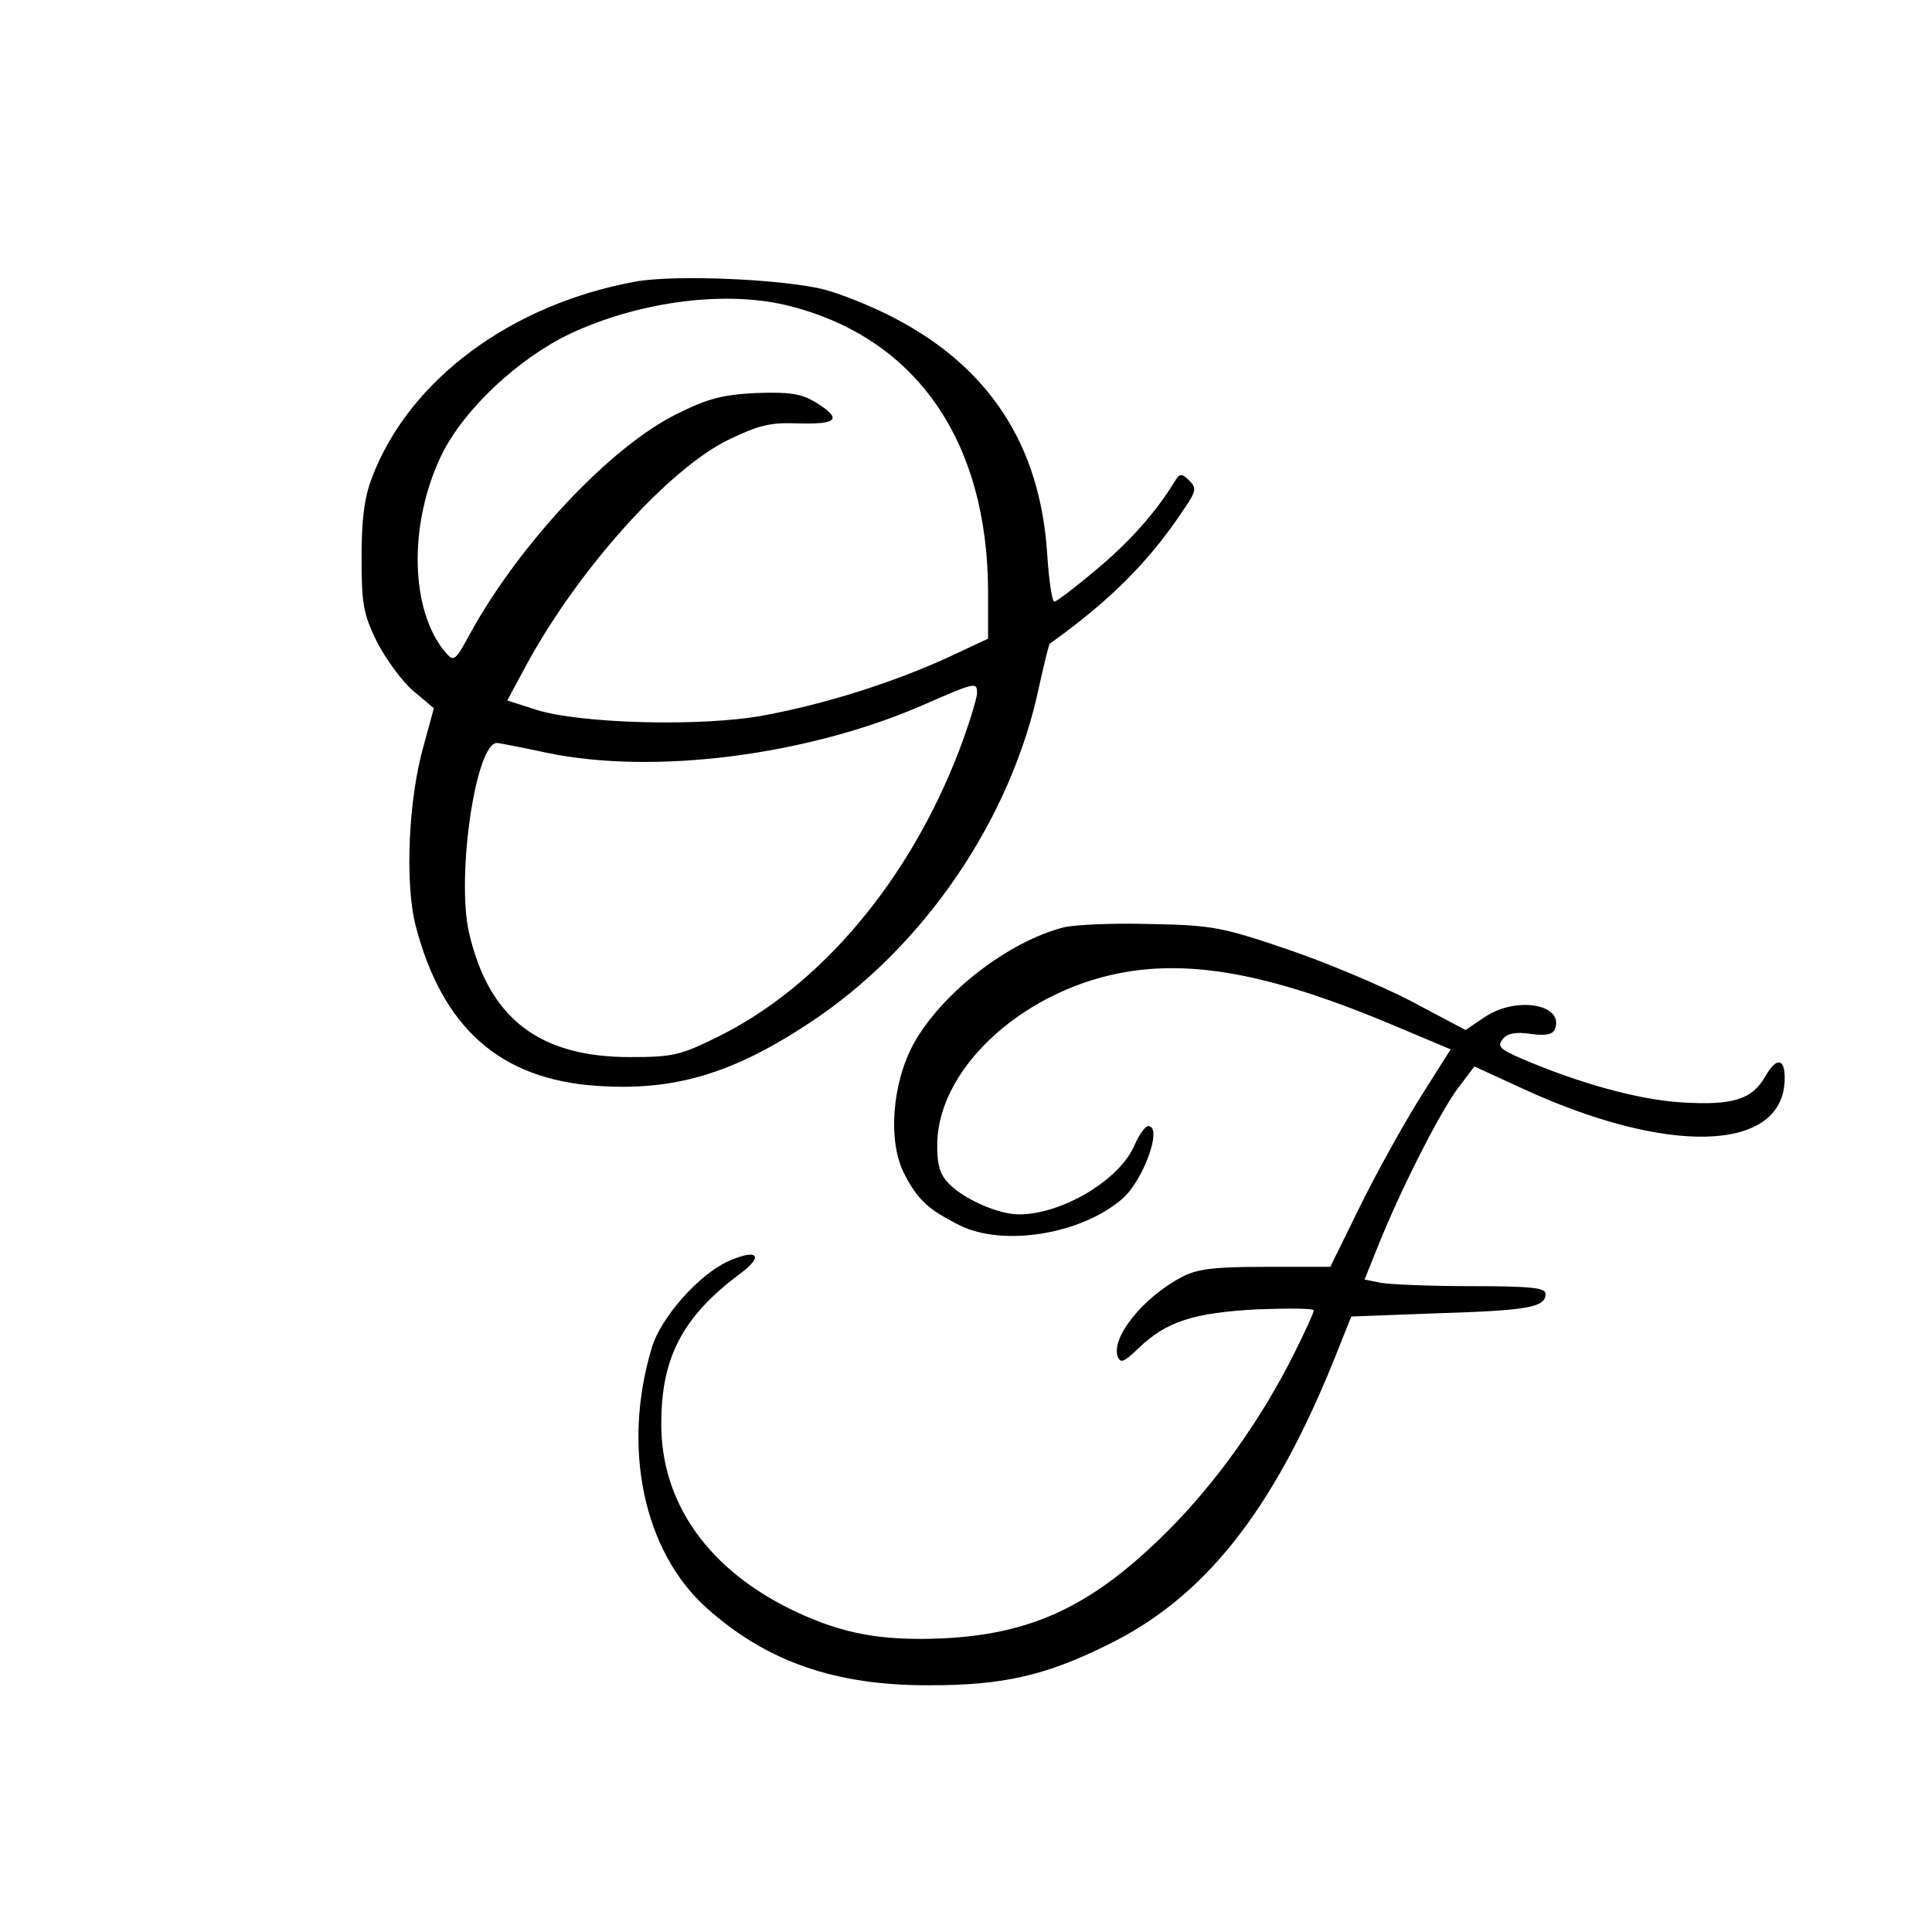
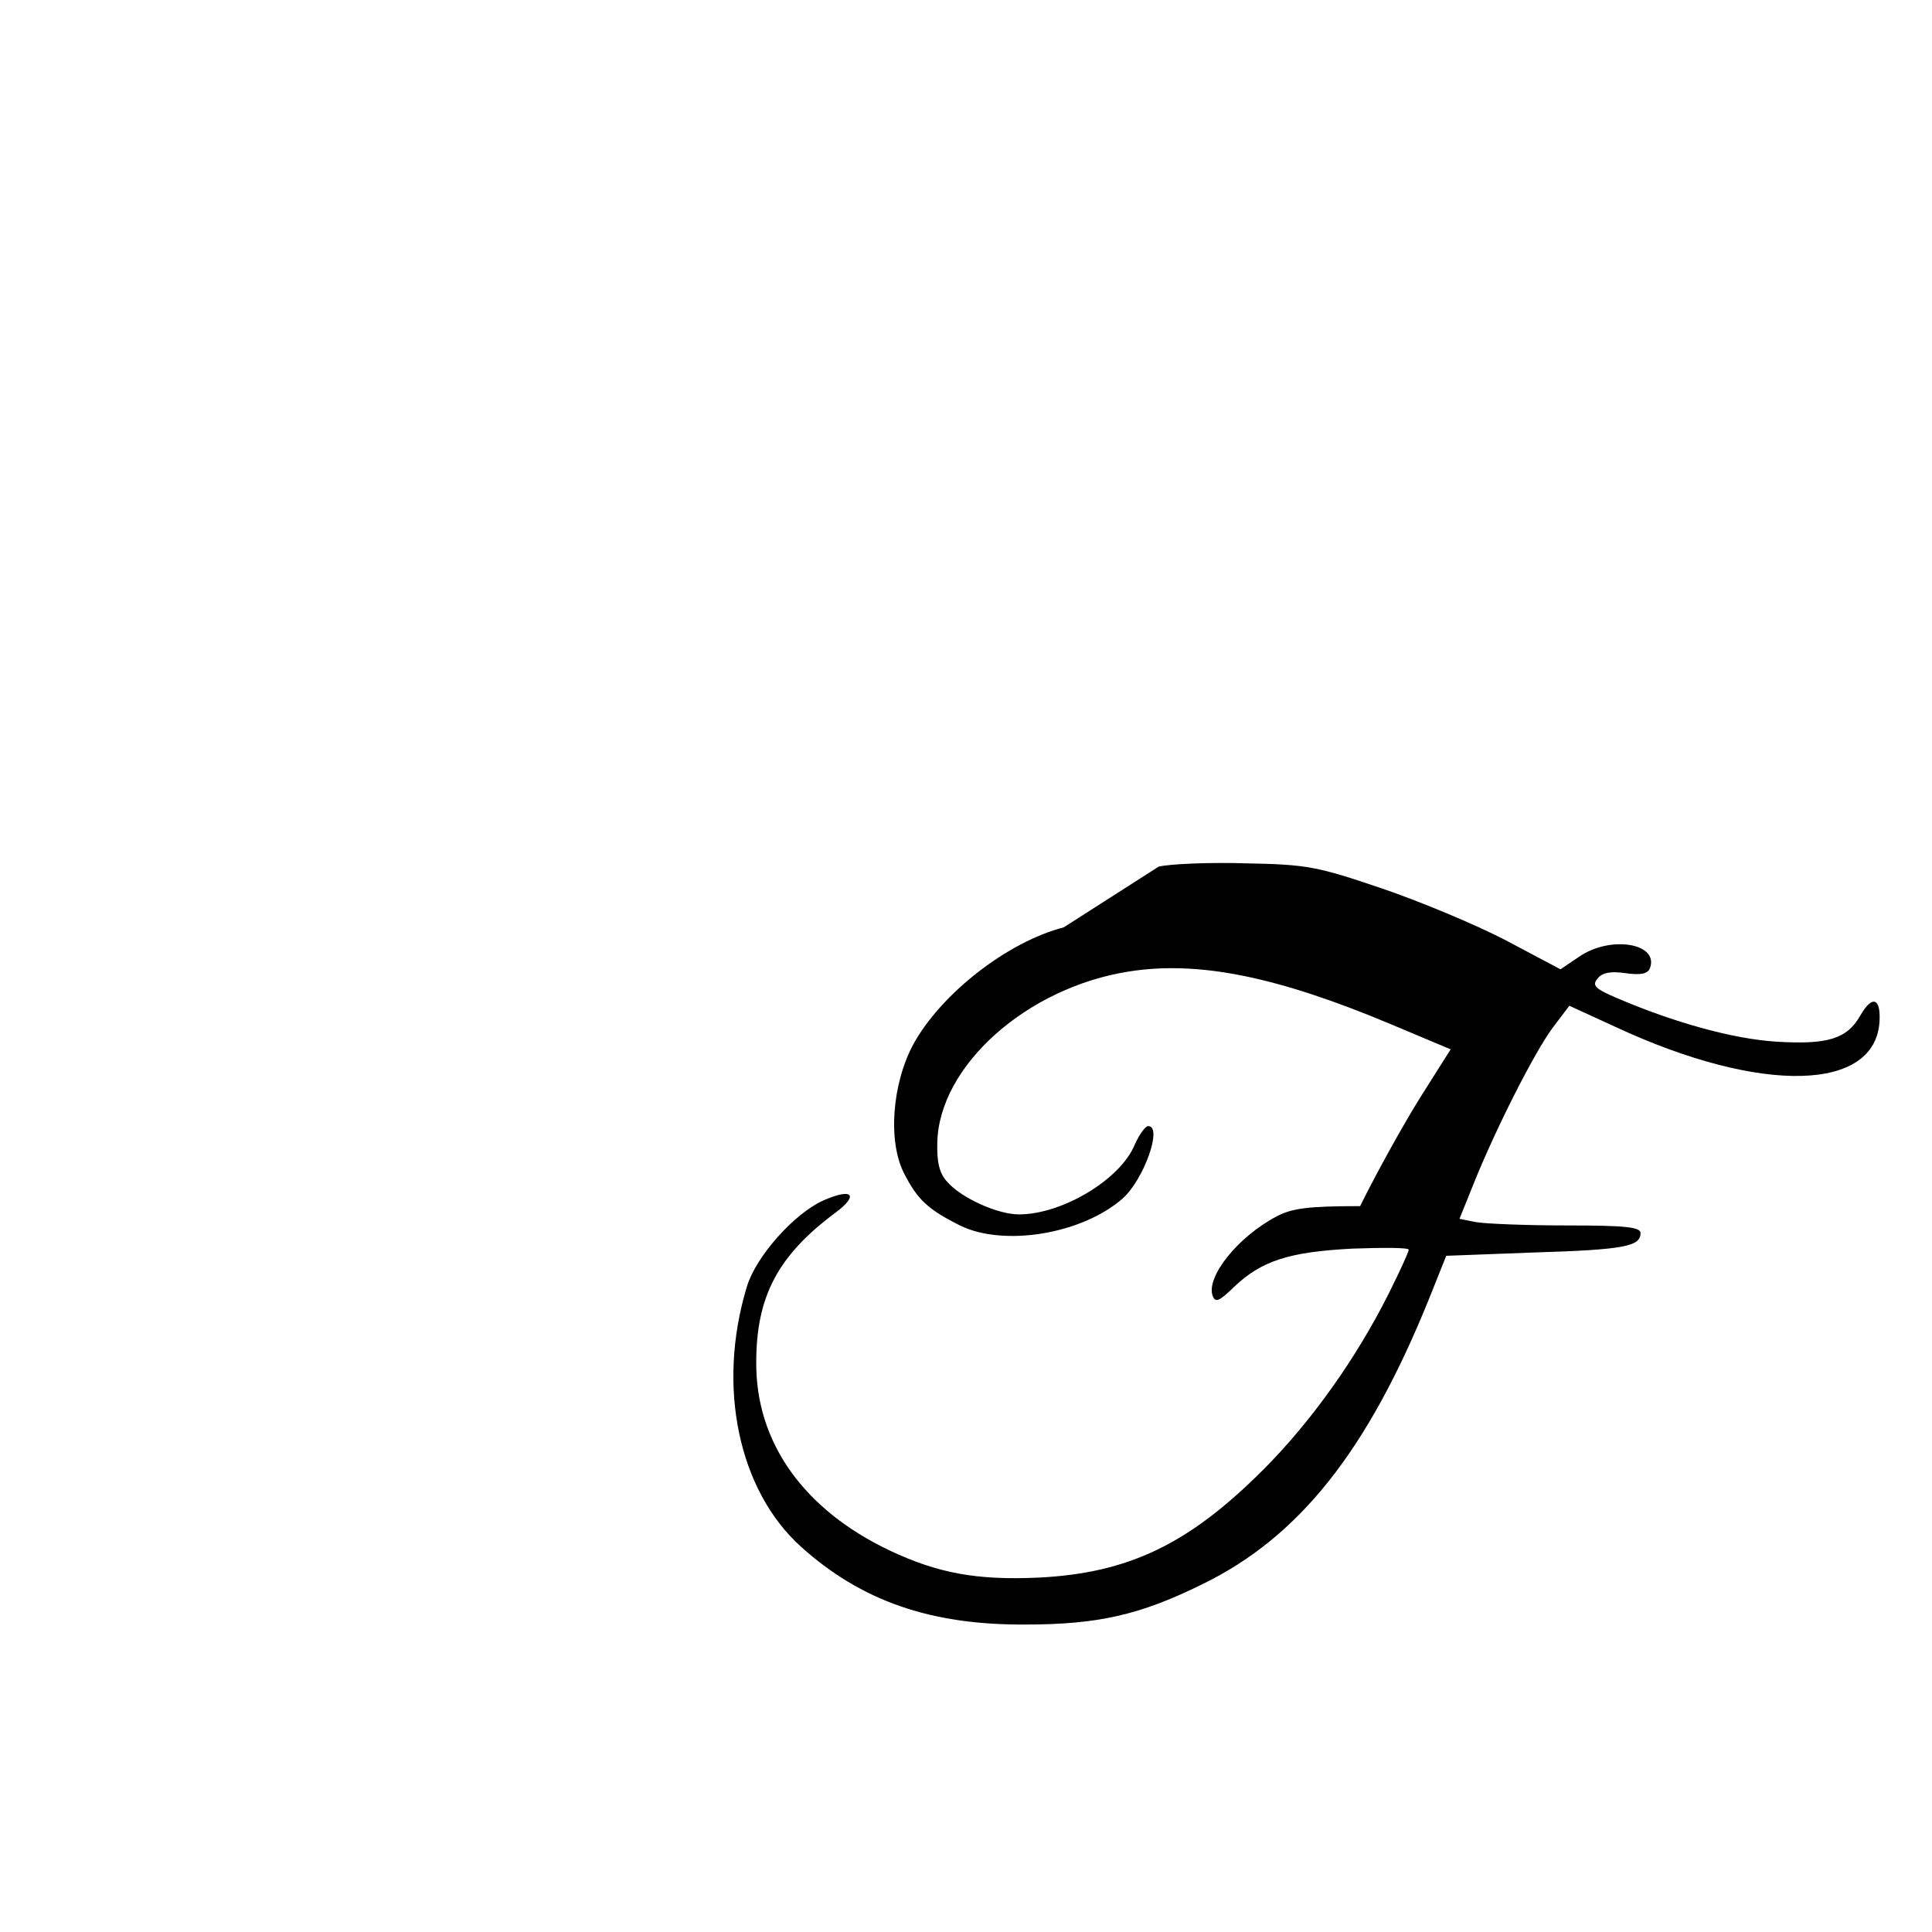
<svg xmlns="http://www.w3.org/2000/svg" version="1.0" width="350pt" height="350pt" viewBox="0 0 350 350" preserveAspectRatio="xMidYMid meet">
  <g transform="translate(0,350) scale(0.1,-0.1)" fill="#000000" stroke="none">
-     <path d="M1152 2990 c-226 -41 -411 -178 -478 -355 -14 -36 -19 -76 -19 -145 0 -84 3 -102 28 -153 16 -31 45 -71 66 -89 l37 -31 -18 -66 c-28 -96 -35 -250 -15 -328 48 -185 153 -278 327 -290 139 -10 246 21 385 113 208 136 368 371 418 613 9 40 17 74 19 75 109 78 180 149 241 241 25 36 25 41 11 55 -14 13 -17 13 -27 -4 -34 -55 -80 -107 -141 -158 -38 -32 -72 -58 -76 -58 -4 0 -10 39 -13 88 -13 195 -104 336 -277 426 -36 19 -92 42 -125 51 -72 19 -269 28 -343 15z m281 -45 c228 -59 356 -245 357 -516 l0 -86 -77 -36 c-100 -45 -217 -82 -329 -103 -112 -21 -332 -15 -412 10 l-53 17 36 67 c94 172 256 352 364 405 56 27 76 32 128 30 71 -2 79 8 31 38 -27 16 -46 19 -108 17 -61 -3 -88 -10 -144 -38 -120 -59 -286 -236 -375 -399 -26 -48 -29 -50 -43 -34 -65 75 -69 233 -8 359 40 82 139 175 234 220 127 59 285 79 399 49z m337 -702 c-1 -10 -15 -57 -33 -104 -90 -234 -250 -425 -436 -517 -69 -34 -82 -37 -160 -37 -164 0 -255 70 -291 224 -24 102 12 348 51 345 8 -1 49 -9 91 -18 193 -40 471 -5 683 88 94 41 95 41 95 19z" />
-     <path d="M1927 1820 c-101 -26 -221 -119 -272 -211 -39 -72 -47 -177 -17 -235 24 -47 43 -65 101 -94 79 -39 221 -16 295 49 38 34 73 131 46 131 -5 0 -16 -15 -24 -33 -26 -64 -132 -127 -210 -127 -39 0 -105 30 -130 59 -14 15 -19 35 -18 71 3 139 162 281 347 310 126 20 269 -9 476 -96 l107 -45 -55 -87 c-30 -48 -79 -136 -109 -197 l-54 -110 -118 0 c-95 0 -124 -4 -152 -19 -70 -37 -128 -110 -115 -144 5 -12 11 -10 38 16 50 48 100 64 215 70 56 2 102 2 102 -2 0 -4 -16 -39 -36 -79 -59 -118 -141 -233 -228 -320 -135 -135 -244 -187 -407 -195 -112 -5 -182 8 -269 49 -156 74 -243 196 -242 341 0 119 39 193 142 270 45 33 33 47 -21 23 -53 -24 -122 -102 -138 -156 -55 -181 -15 -369 98 -471 109 -98 234 -142 406 -141 131 0 208 17 321 73 175 85 299 241 410 515 l32 80 159 6 c163 5 193 11 193 35 0 11 -26 14 -134 14 -73 0 -147 3 -164 6 l-30 6 25 62 c40 100 110 238 143 283 l31 41 85 -39 c263 -122 471 -117 477 12 2 42 -14 46 -35 9 -24 -42 -59 -53 -153 -47 -77 5 -183 34 -288 79 -40 17 -45 23 -35 35 8 11 24 14 51 10 28 -4 40 -1 44 9 17 45 -71 60 -128 21 l-34 -23 -100 53 c-56 29 -157 71 -225 94 -115 39 -134 43 -245 45 -66 2 -137 -1 -158 -6z" />
+     <path d="M1927 1820 c-101 -26 -221 -119 -272 -211 -39 -72 -47 -177 -17 -235 24 -47 43 -65 101 -94 79 -39 221 -16 295 49 38 34 73 131 46 131 -5 0 -16 -15 -24 -33 -26 -64 -132 -127 -210 -127 -39 0 -105 30 -130 59 -14 15 -19 35 -18 71 3 139 162 281 347 310 126 20 269 -9 476 -96 l107 -45 -55 -87 c-30 -48 -79 -136 -109 -197 c-95 0 -124 -4 -152 -19 -70 -37 -128 -110 -115 -144 5 -12 11 -10 38 16 50 48 100 64 215 70 56 2 102 2 102 -2 0 -4 -16 -39 -36 -79 -59 -118 -141 -233 -228 -320 -135 -135 -244 -187 -407 -195 -112 -5 -182 8 -269 49 -156 74 -243 196 -242 341 0 119 39 193 142 270 45 33 33 47 -21 23 -53 -24 -122 -102 -138 -156 -55 -181 -15 -369 98 -471 109 -98 234 -142 406 -141 131 0 208 17 321 73 175 85 299 241 410 515 l32 80 159 6 c163 5 193 11 193 35 0 11 -26 14 -134 14 -73 0 -147 3 -164 6 l-30 6 25 62 c40 100 110 238 143 283 l31 41 85 -39 c263 -122 471 -117 477 12 2 42 -14 46 -35 9 -24 -42 -59 -53 -153 -47 -77 5 -183 34 -288 79 -40 17 -45 23 -35 35 8 11 24 14 51 10 28 -4 40 -1 44 9 17 45 -71 60 -128 21 l-34 -23 -100 53 c-56 29 -157 71 -225 94 -115 39 -134 43 -245 45 -66 2 -137 -1 -158 -6z" />
  </g>
</svg>